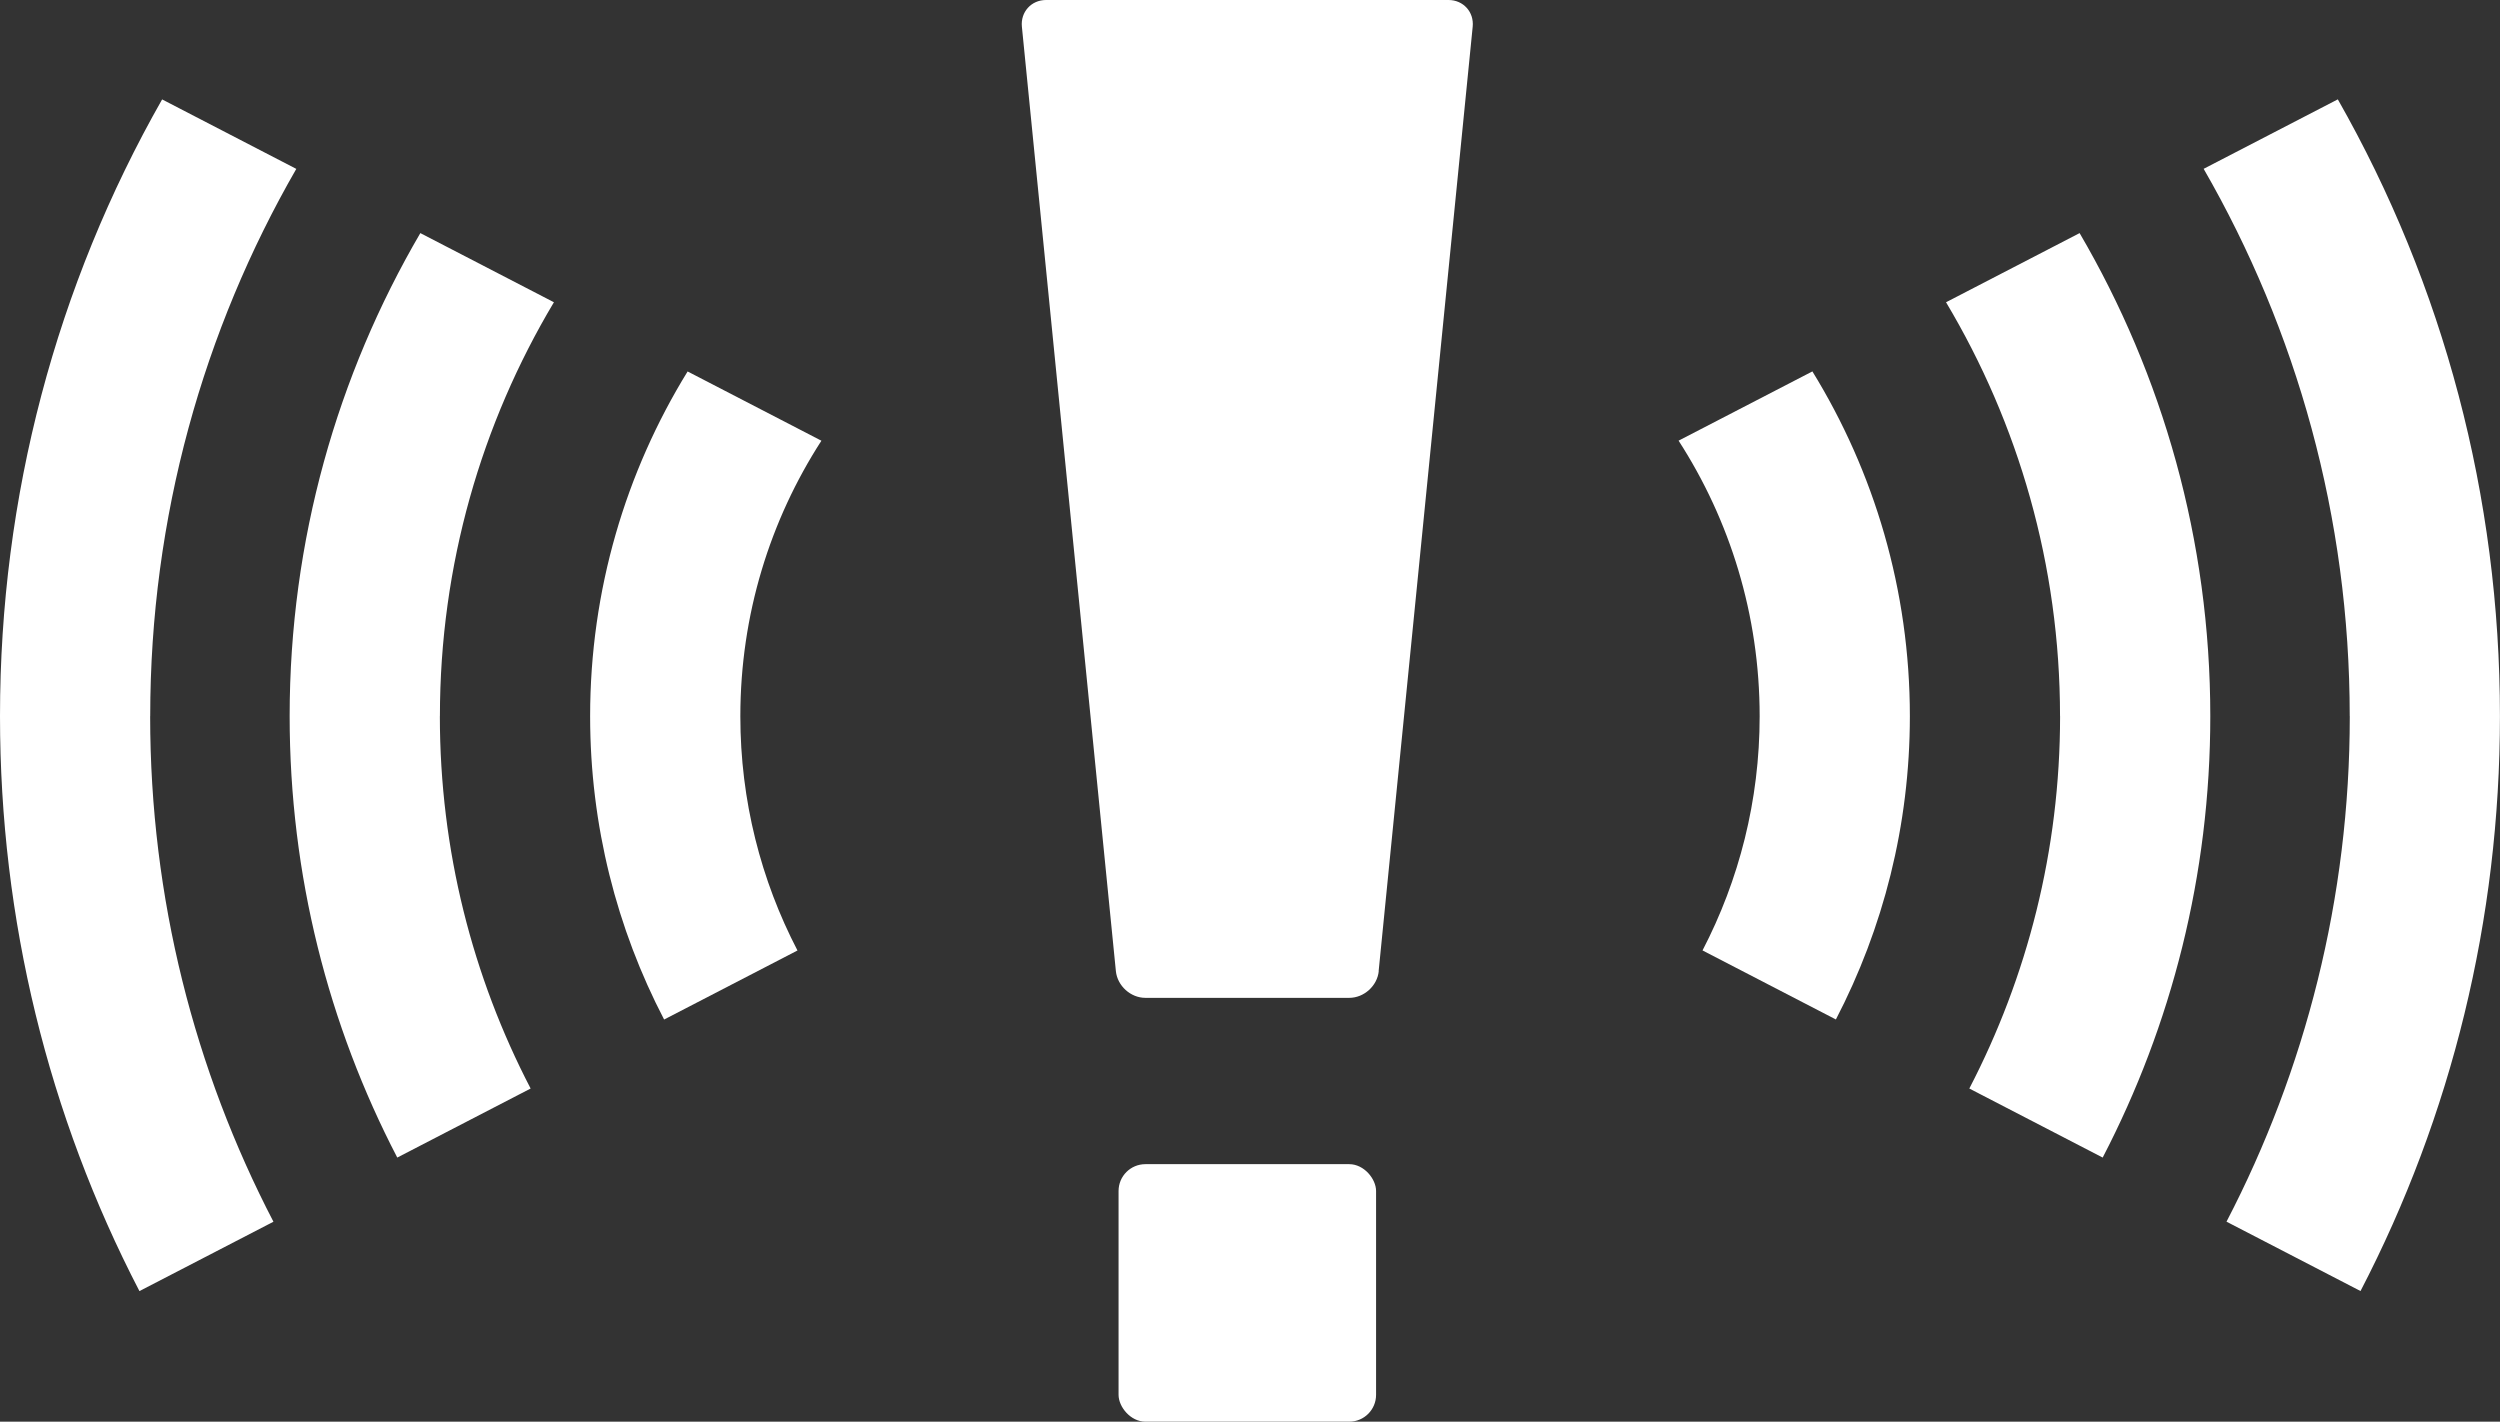
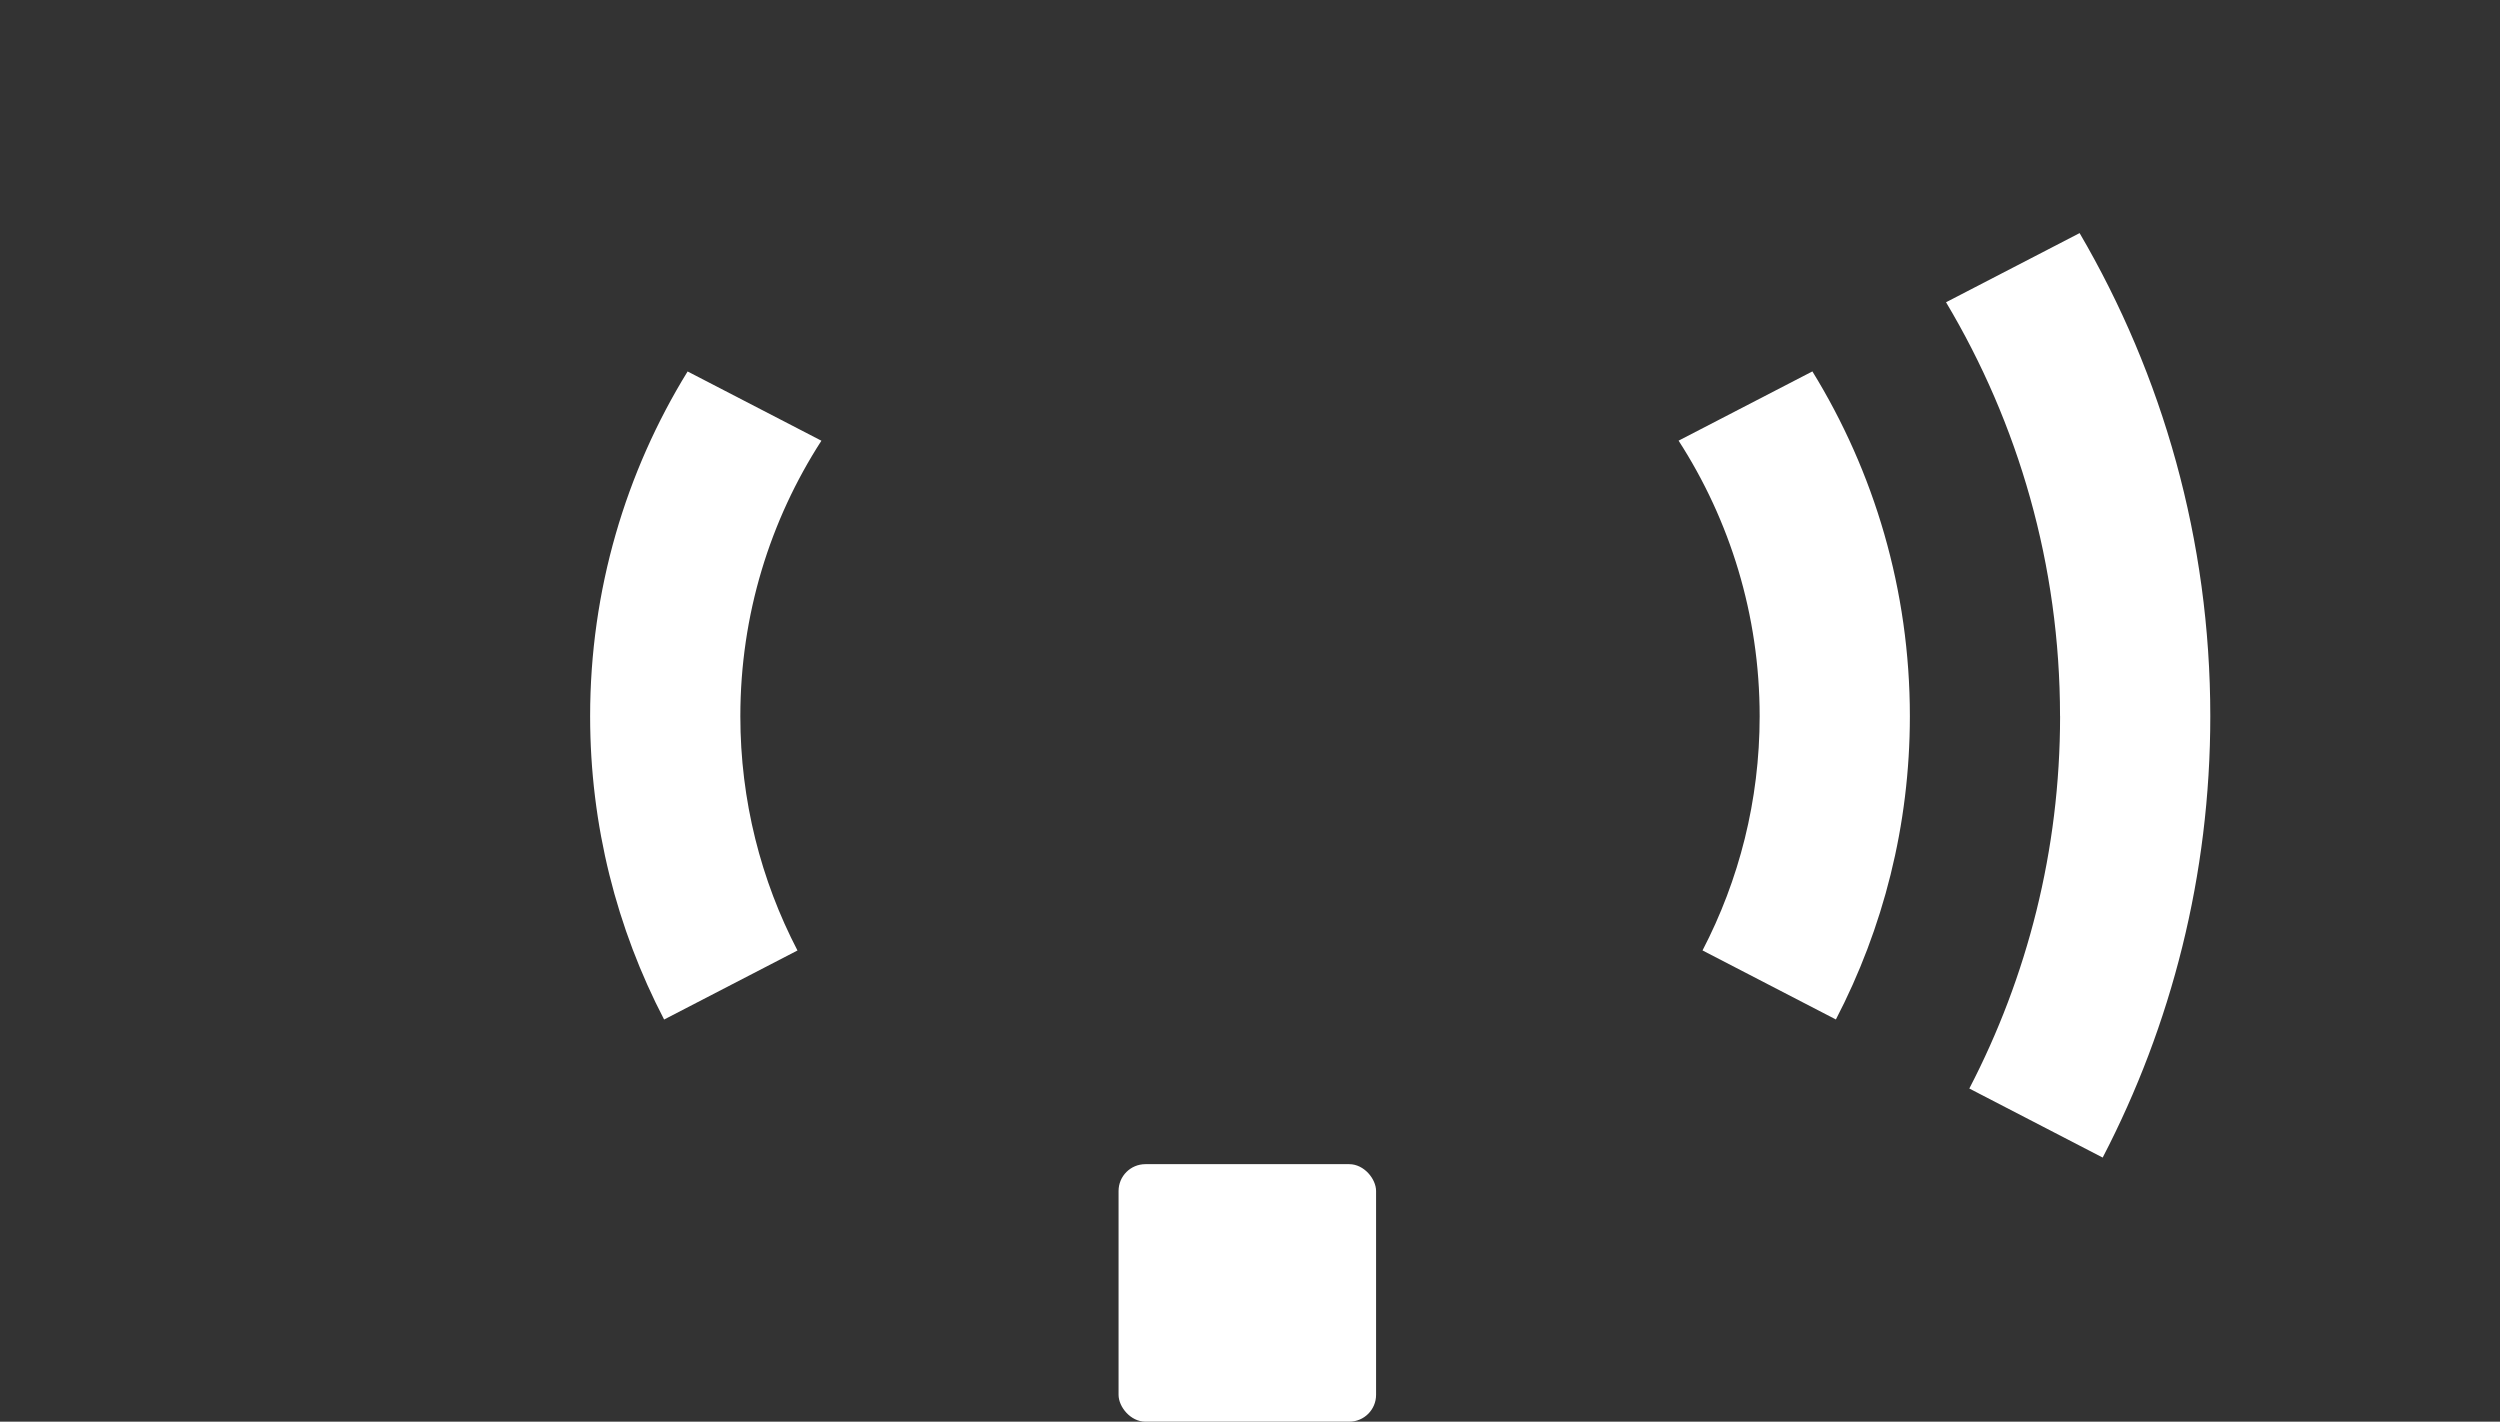
<svg xmlns="http://www.w3.org/2000/svg" id="_レイヤー_2" data-name="レイヤー 2" viewBox="0 0 466 265">
  <rect x="0" y="0" width="466" height="265" fill="#333333" stroke="none" />
  <defs>
    <style>
      .cls-1 {
        fill: #fff;
      }
    </style>
  </defs>
  <g id="_レイヤー_1-2" data-name="レイヤー 1">
    <g>
      <g>
        <path class="cls-1" d="m328,133.5c0,15.73-3.85,30.58-10.65,43.66l24.86,12.87c8.8-16.94,13.79-36.16,13.79-56.53,0-23.54-6.65-45.55-18.17-64.27l-24.94,12.91c9.56,14.82,15.11,32.45,15.11,51.35Z" />
        <path class="cls-1" d="m138,133.5c0-18.91,5.55-36.54,15.11-51.35l-24.94-12.91c-11.52,18.71-18.17,40.73-18.17,64.27,0,20.37,4.98,39.6,13.79,56.53l24.86-12.87c-6.8-13.08-10.65-27.93-10.65-43.66Z" />
      </g>
      <g>
-         <path class="cls-1" d="m82,133.5c0-28.17,7.76-54.57,21.25-77.16l-24.9-12.89c-15.47,26.47-24.36,57.24-24.36,90.05,0,29.65,7.25,57.63,20.06,82.27l24.86-12.87c-10.81-20.79-16.92-44.4-16.92-69.4Z" />
        <path class="cls-1" d="m384,133.5c0,25.01-6.12,48.61-16.92,69.4l24.86,12.87c12.81-24.65,20.06-52.63,20.06-82.27,0-32.81-8.88-63.58-24.36-90.05l-24.9,12.89c13.49,22.6,21.25,48.99,21.25,77.16Z" />
      </g>
      <g>
-         <path class="cls-1" d="m28,133.5c0-37.12,9.92-71.96,27.23-102.02l-25.01-12.95C10.5,53.19,0,92.54,0,133.5c0,37.92,9.01,74.44,25.99,107.16l24.98-12.93c-14.67-28.23-22.98-60.27-22.98-94.22Z" />
-         <path class="cls-1" d="m438,133.5c0,33.95-8.31,66-22.98,94.22l24.98,12.93c16.98-32.71,25.99-69.24,25.99-107.16,0-40.96-10.5-80.31-30.22-114.97l-25.01,12.95c17.32,30.06,27.23,64.9,27.23,102.02Z" />
-       </g>
+         </g>
      <rect class="cls-1" x="208.5" y="217" width="48" height="48" rx="5" ry="5" />
-       <path class="cls-1" d="m257,181.02c-.27,2.74-2.75,4.98-5.5,4.98h-38c-2.75,0-5.22-2.24-5.5-4.98L190.48,4.98c-.27-2.74,1.75-4.98,4.5-4.98h75.03c2.75,0,4.78,2.24,4.5,4.98l-17.53,176.05Z" />
    </g>
  </g>
</svg>